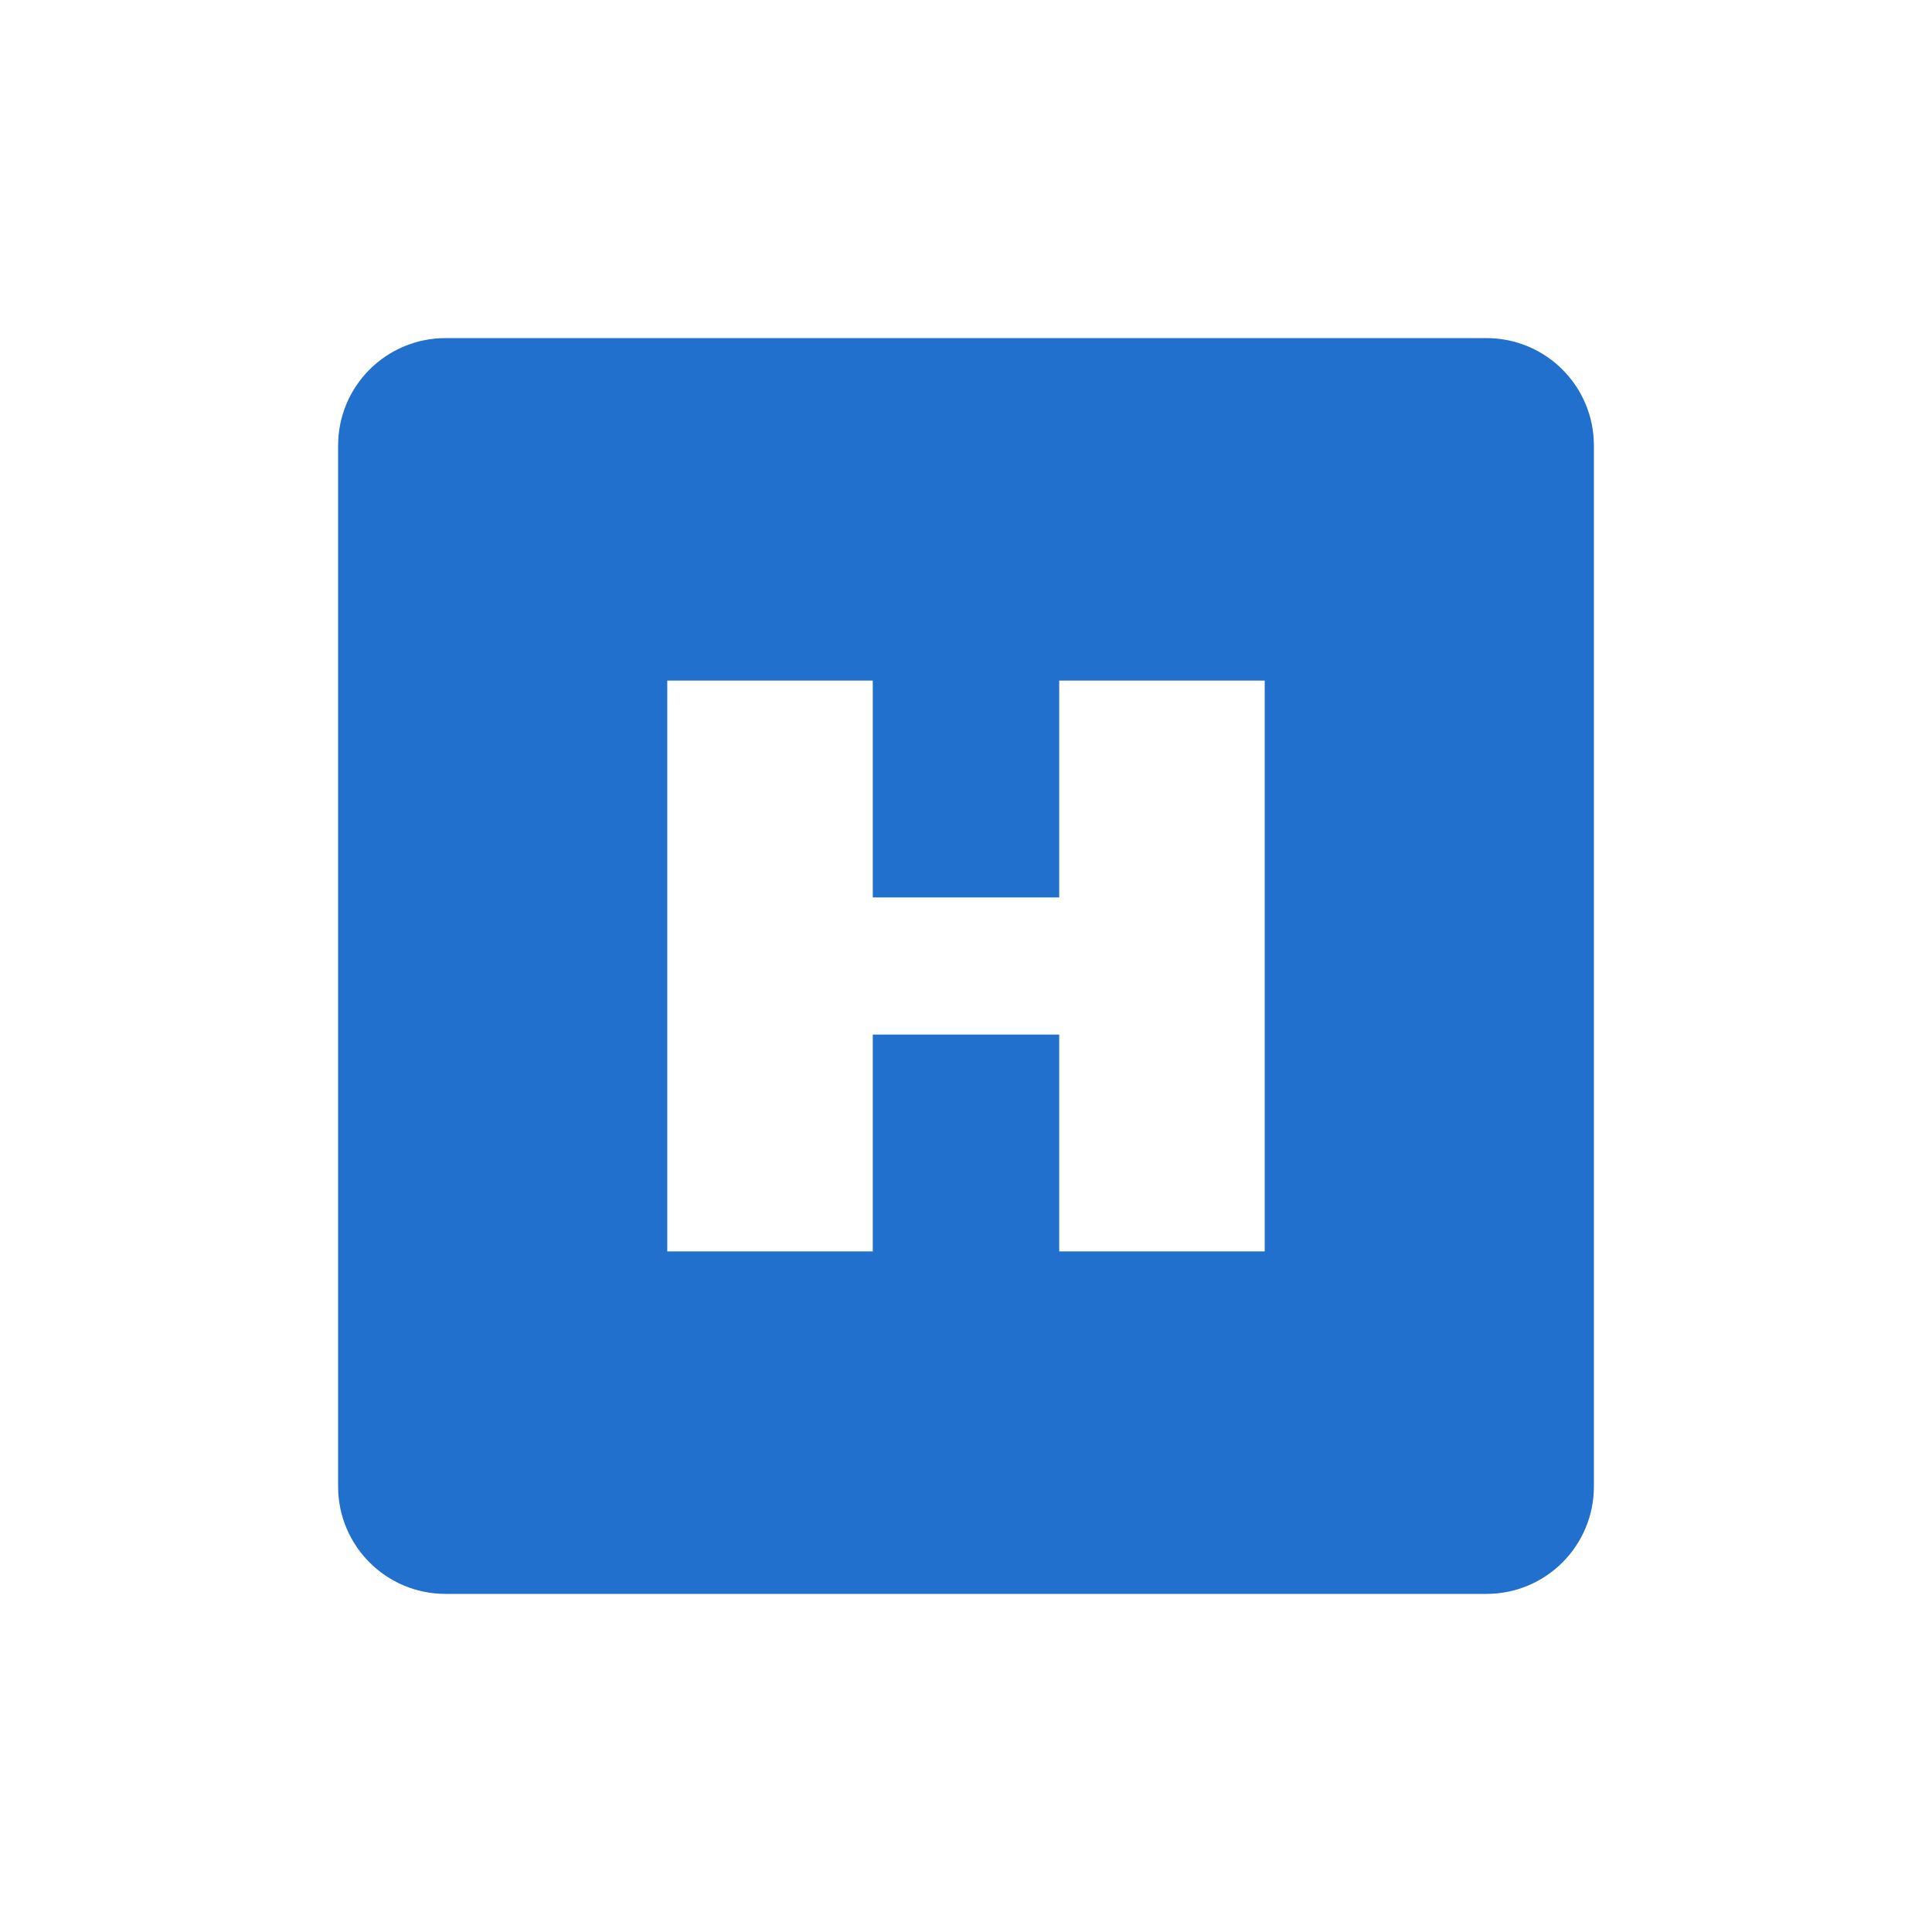
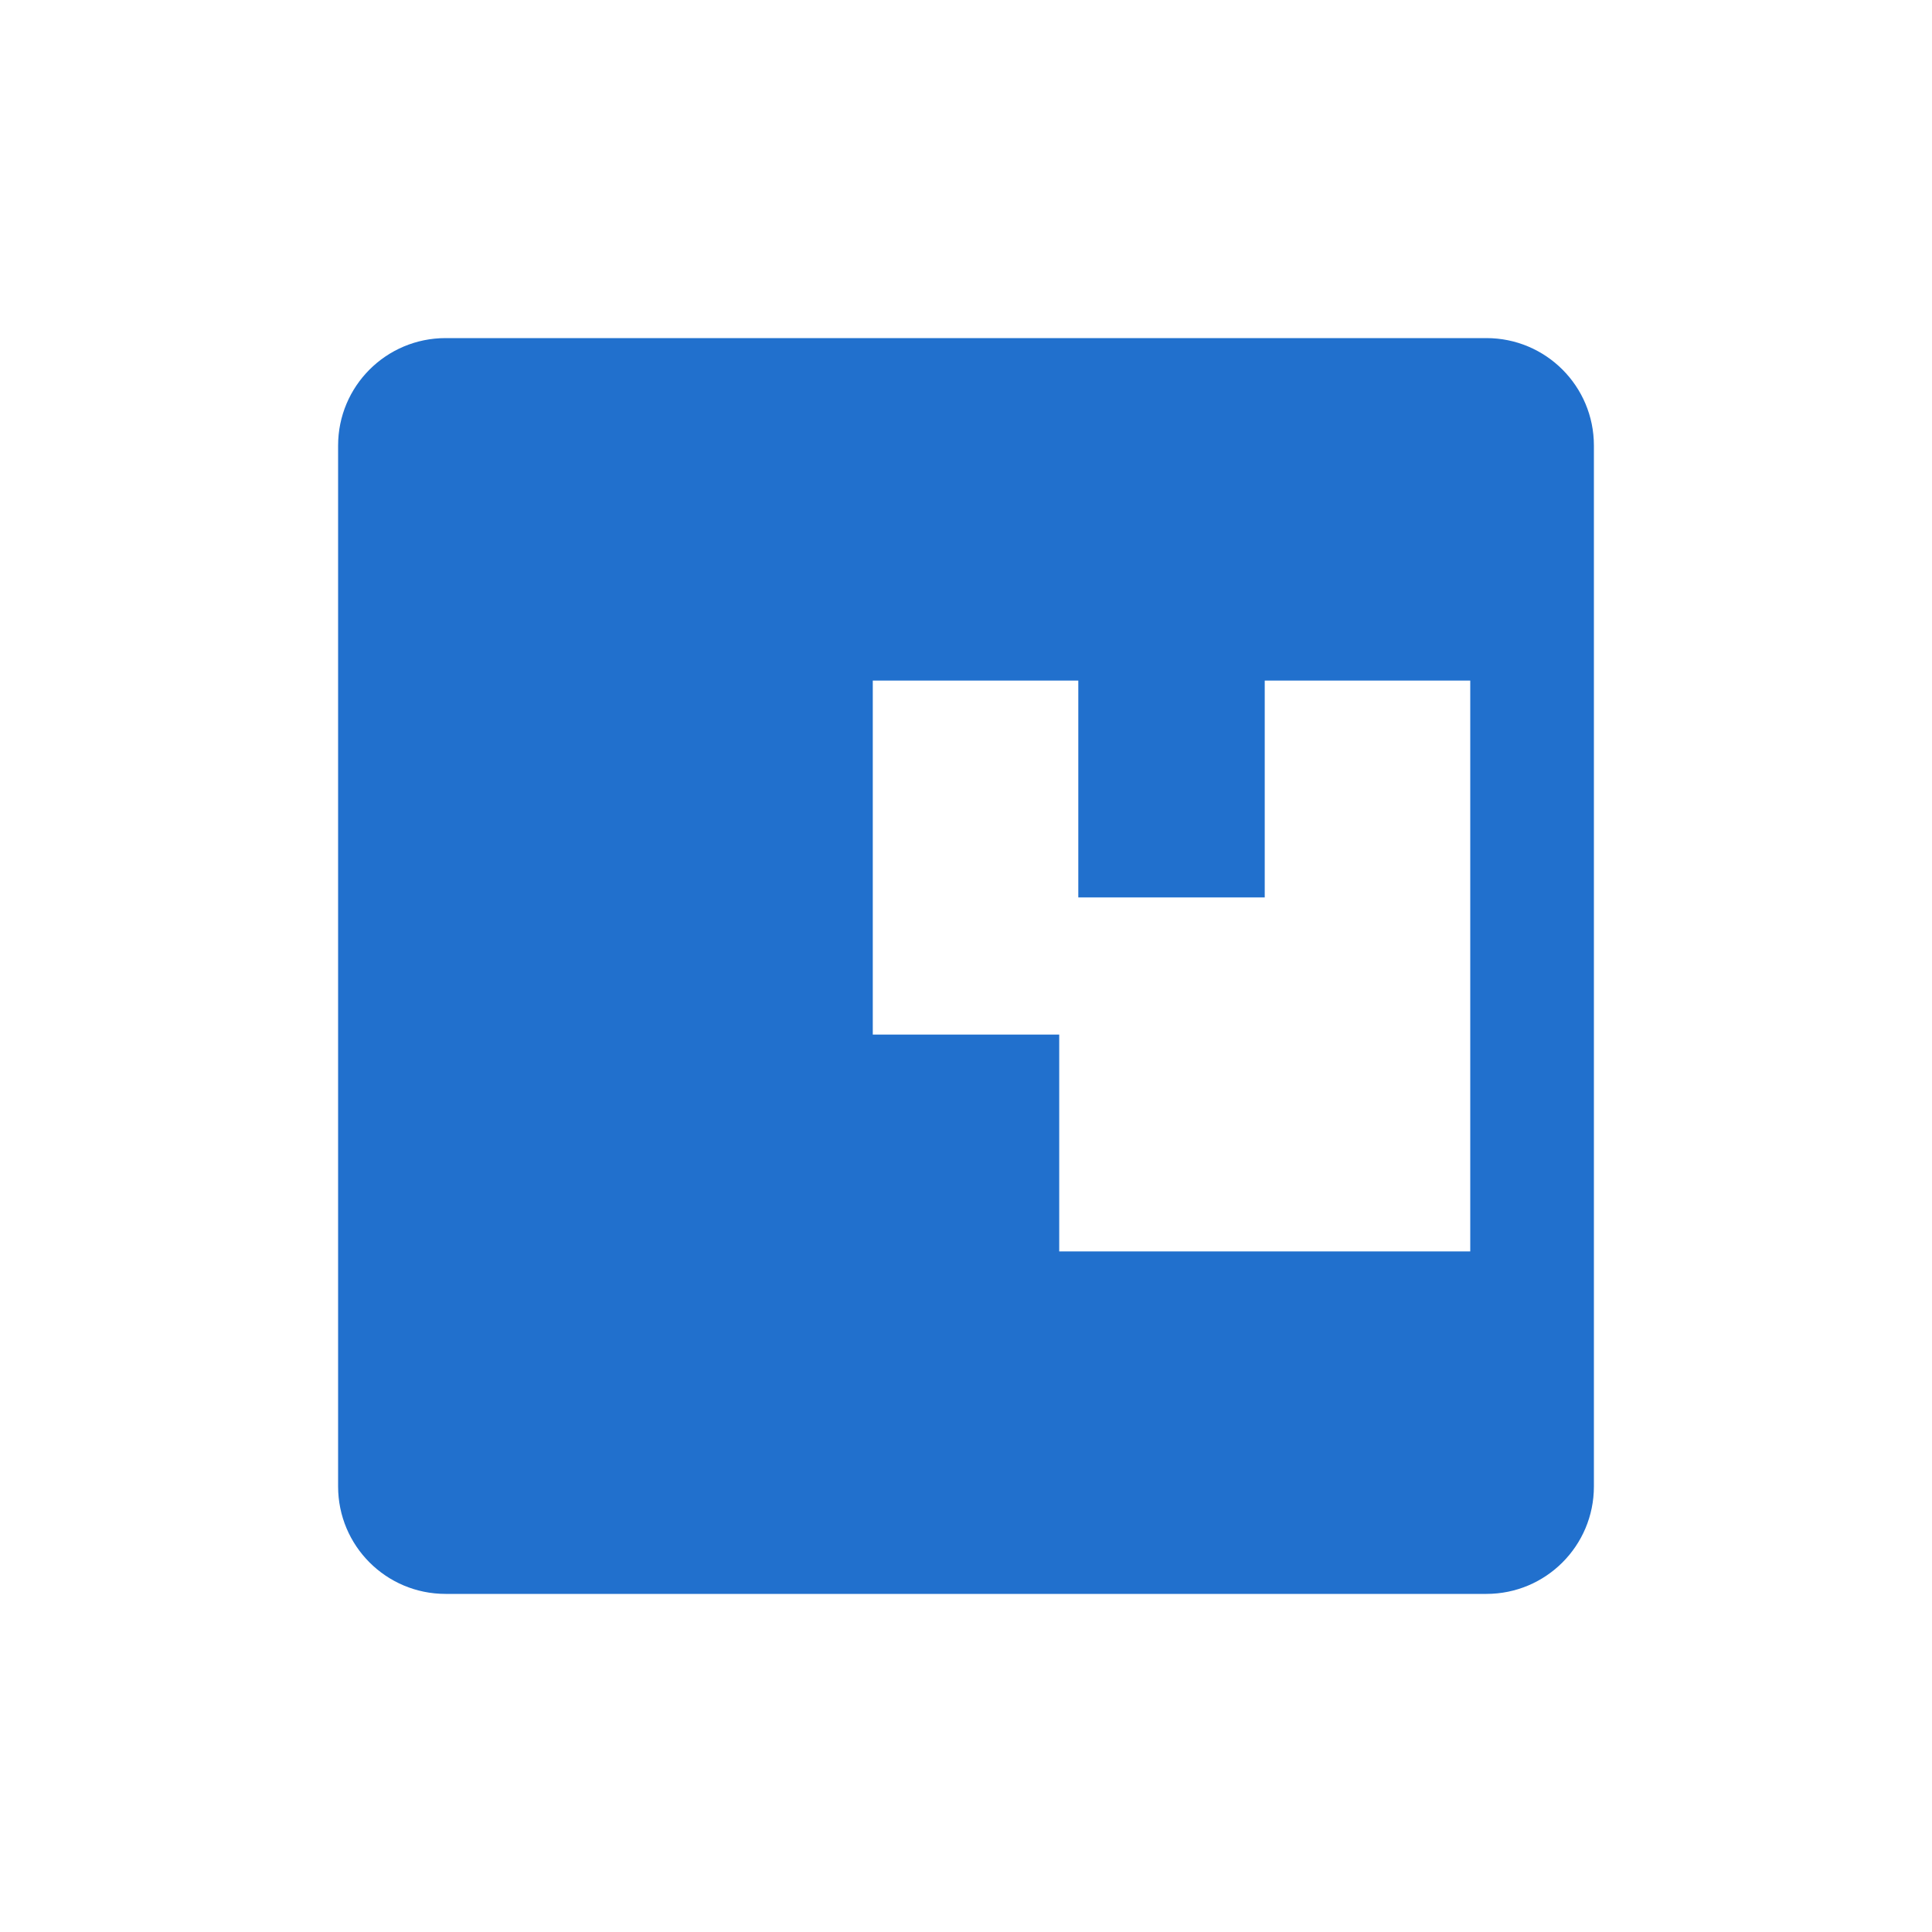
<svg xmlns="http://www.w3.org/2000/svg" version="1.1" id="レイヤー_x5F_1_x5F_1" x="0px" y="0px" width="80px" height="80px" viewBox="0 0 80 80" enable-background="new 0 0 80 80" xml:space="preserve">
-   <path fill-rule="evenodd" clip-rule="evenodd" fill="#2170CD" d="M52.37,51.819h-8.51V42.84h-7.72v8.979h-8.51V28.181h8.51v8.979  h7.72v-8.979h8.51V51.819z M61.55,14h-43.1C15.99,14,14,15.99,14,18.45v43.1c0,2.46,1.99,4.45,4.45,4.45h43.1  c2.46,0,4.45-1.99,4.45-4.45v-43.1C66,15.99,64.01,14,61.55,14z" />
+   <path fill-rule="evenodd" clip-rule="evenodd" fill="#2170CD" d="M52.37,51.819h-8.51V42.84h-7.72v8.979V28.181h8.51v8.979  h7.72v-8.979h8.51V51.819z M61.55,14h-43.1C15.99,14,14,15.99,14,18.45v43.1c0,2.46,1.99,4.45,4.45,4.45h43.1  c2.46,0,4.45-1.99,4.45-4.45v-43.1C66,15.99,64.01,14,61.55,14z" />
</svg>